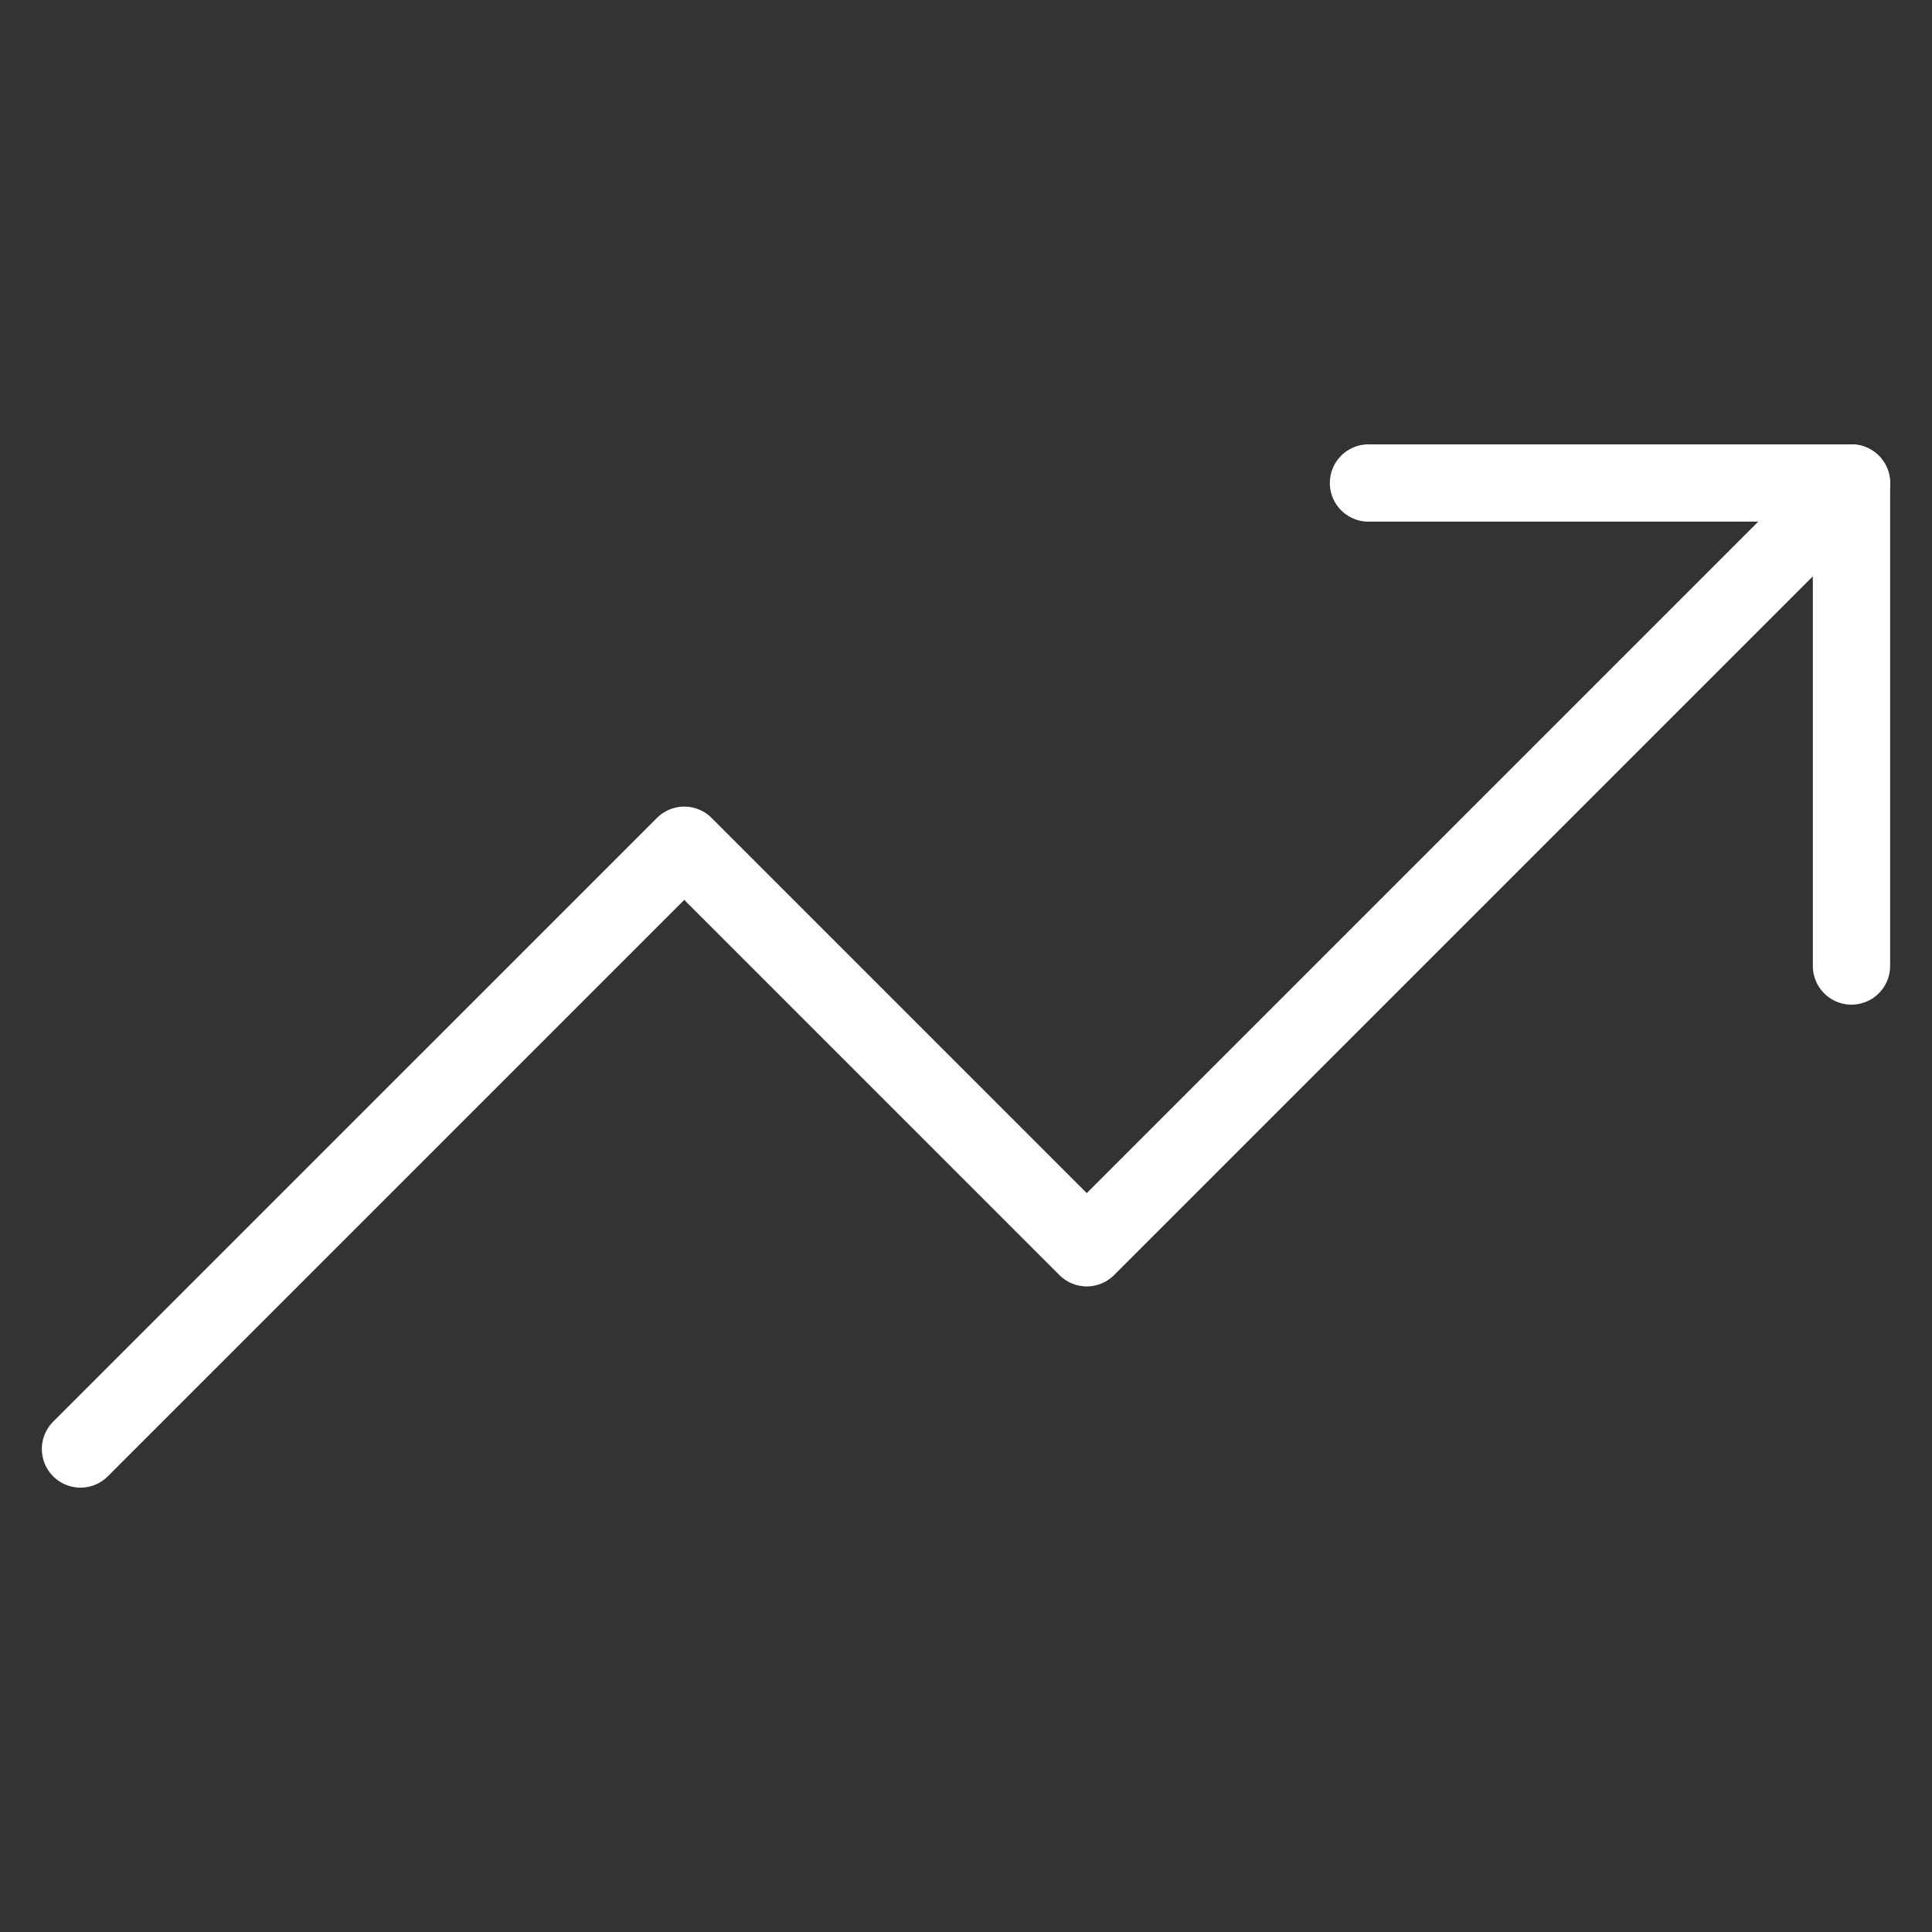
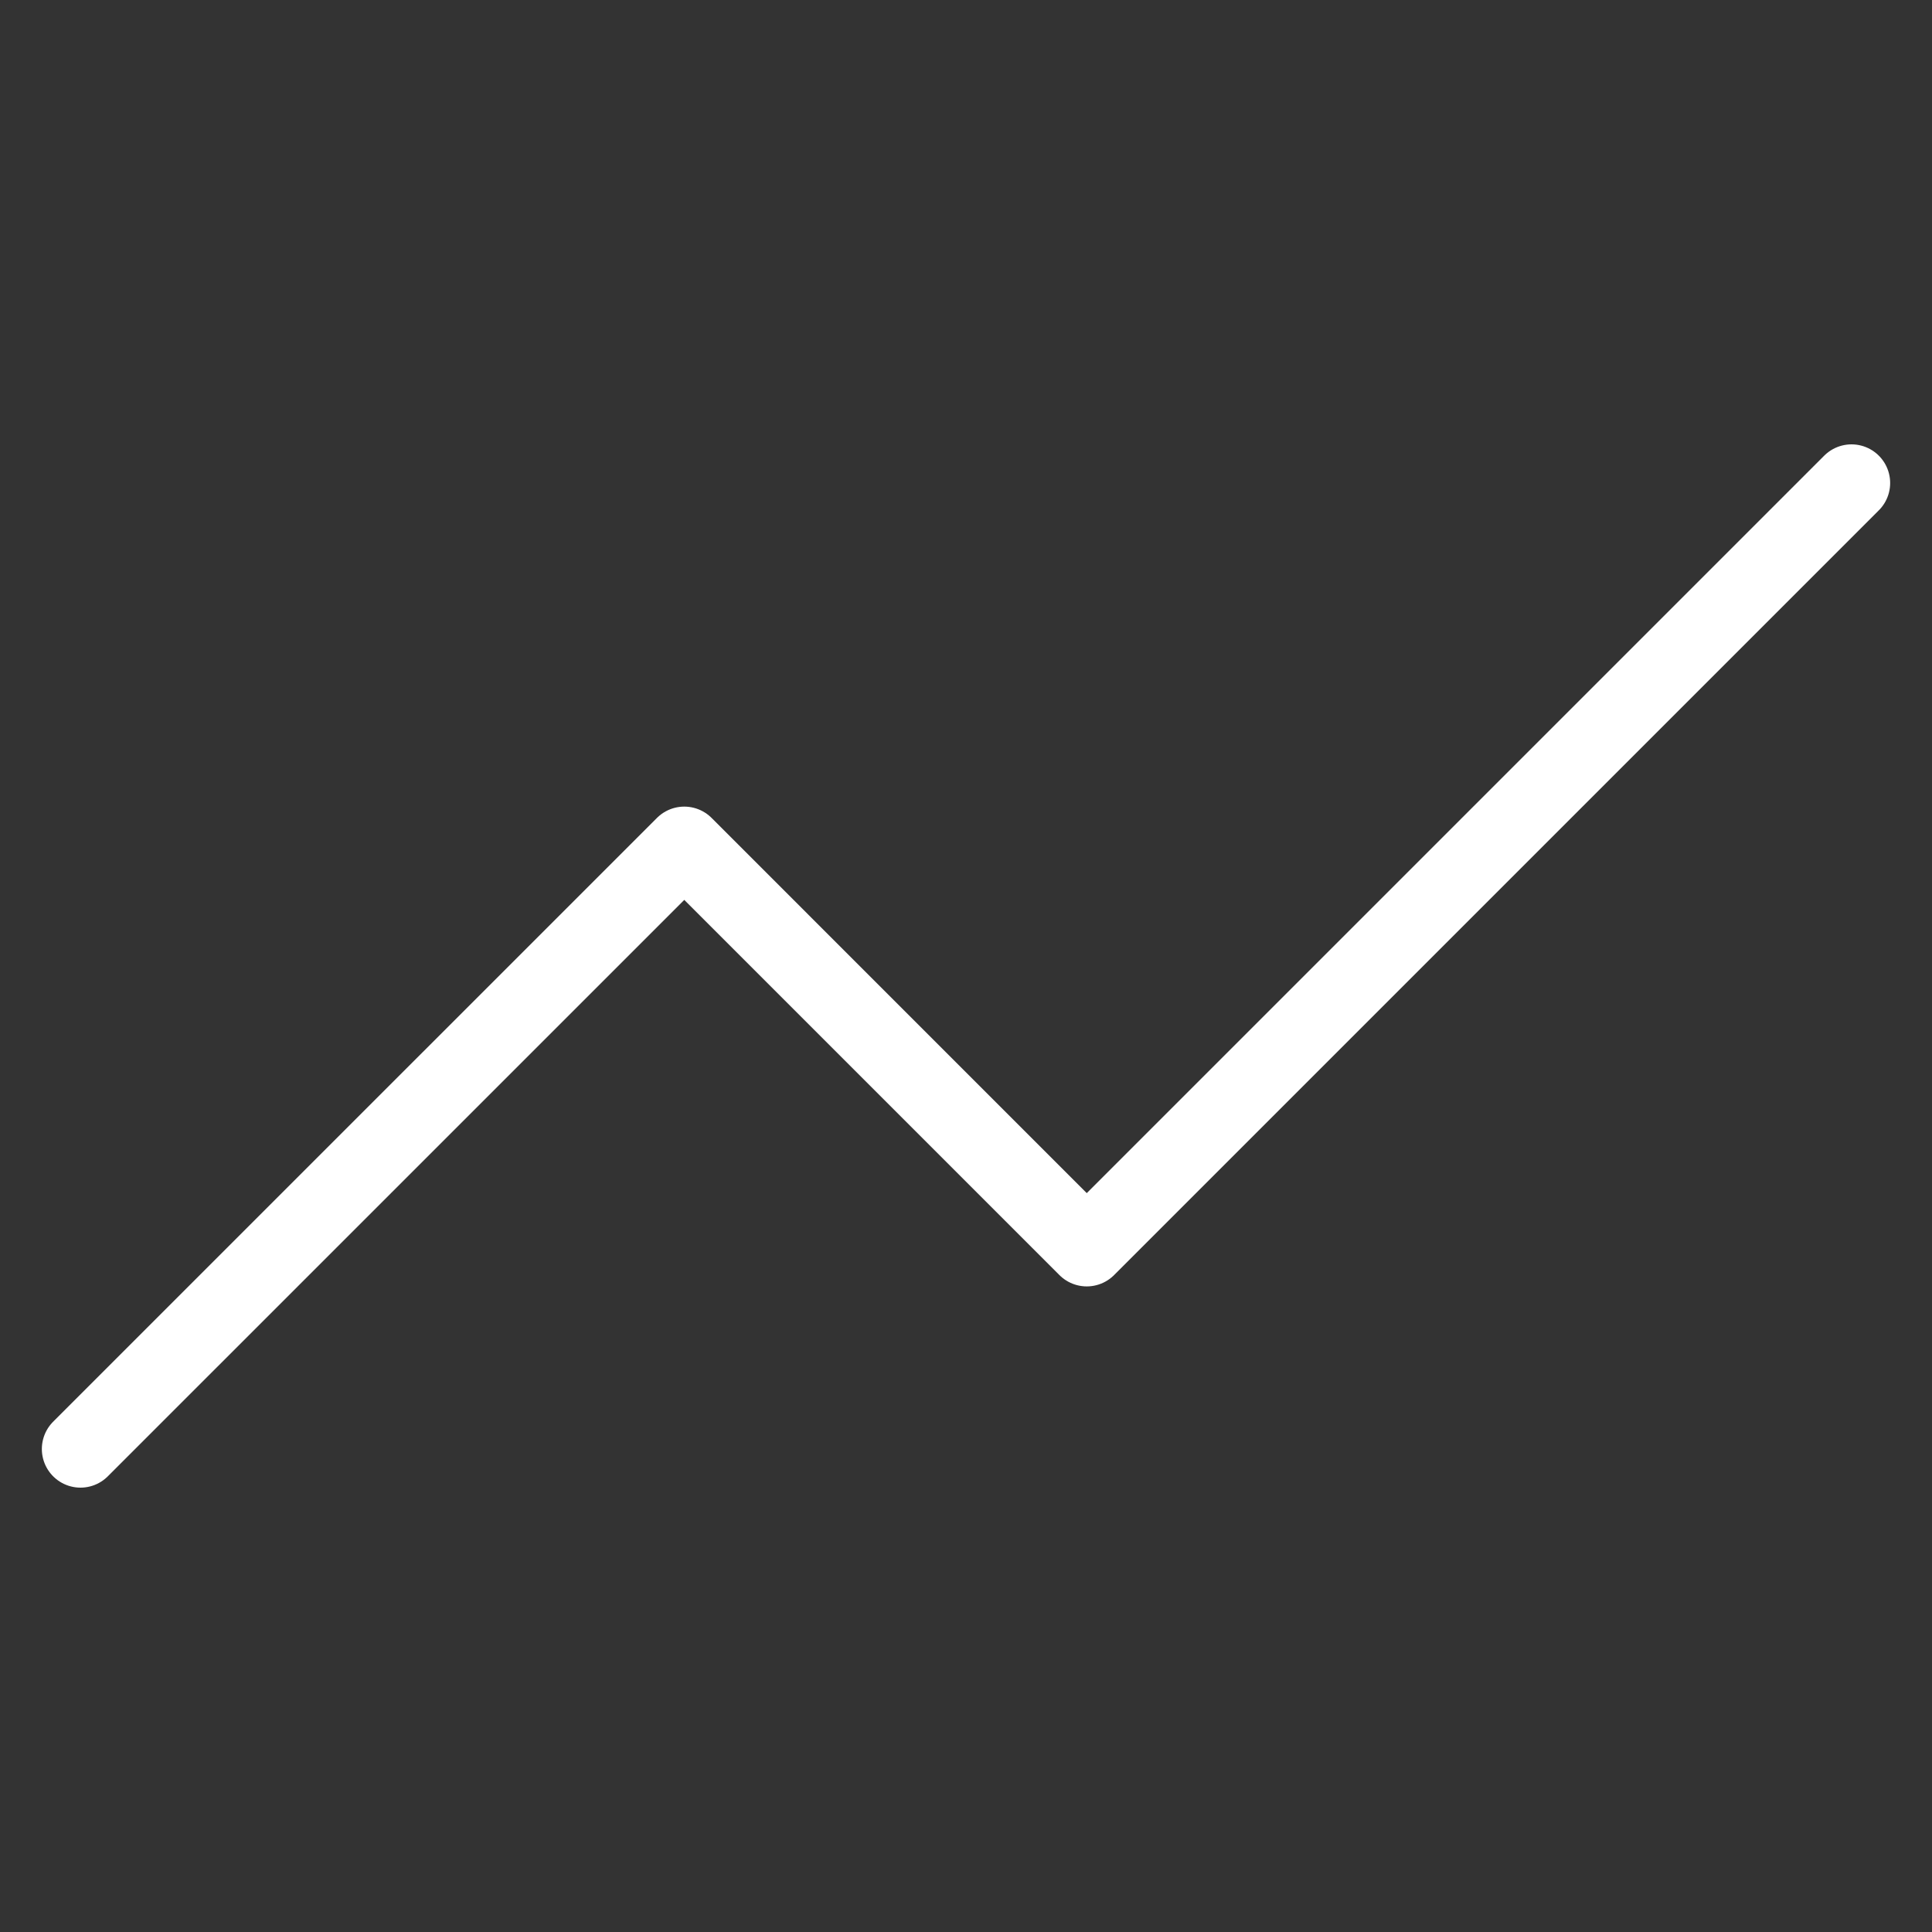
<svg xmlns="http://www.w3.org/2000/svg" width="50" height="50" viewBox="0 0 50 50" fill="none">
  <rect x="0" y="0" width="50" height="50" fill="#333333" stroke="none" />
  <path d="M47.917 12.5L28.125 32.292L17.709 21.875L2.083 37.5" stroke="white" stroke-width="2" stroke-linecap="round" stroke-linejoin="round" />
-   <path d="M35.416 12.5H47.916V25" stroke="white" stroke-width="2" stroke-linecap="round" stroke-linejoin="round" />
</svg>